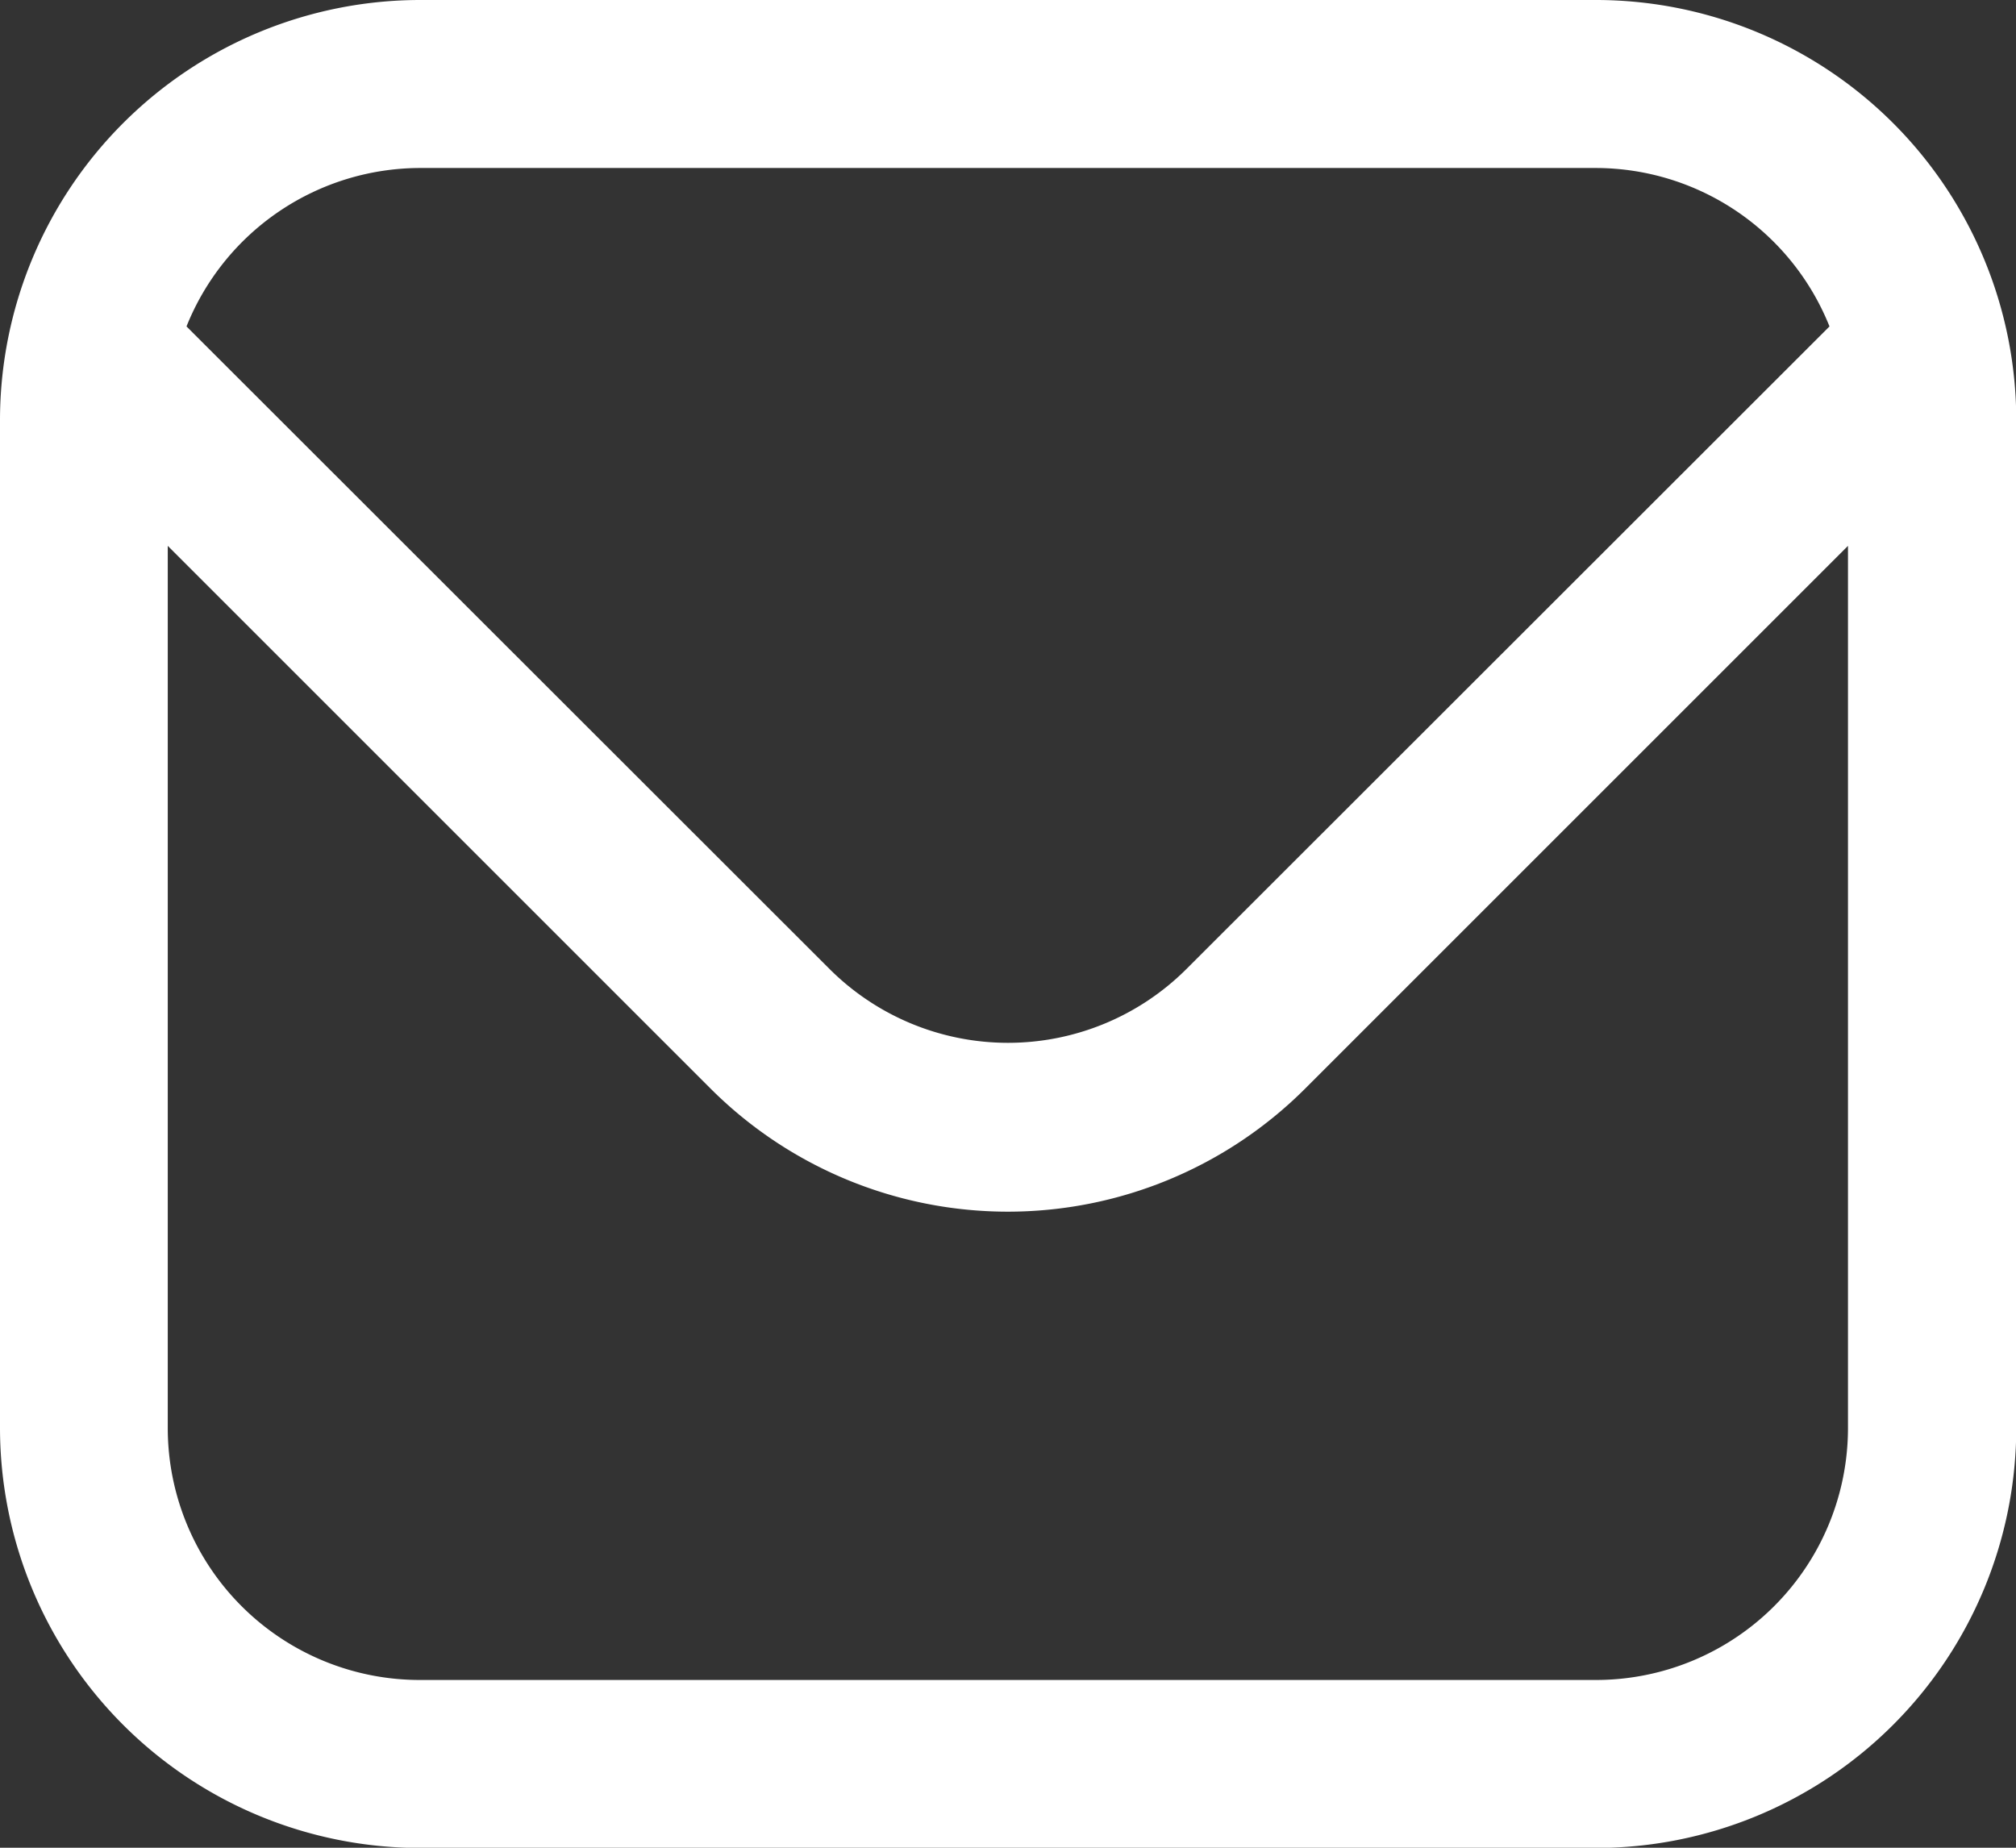
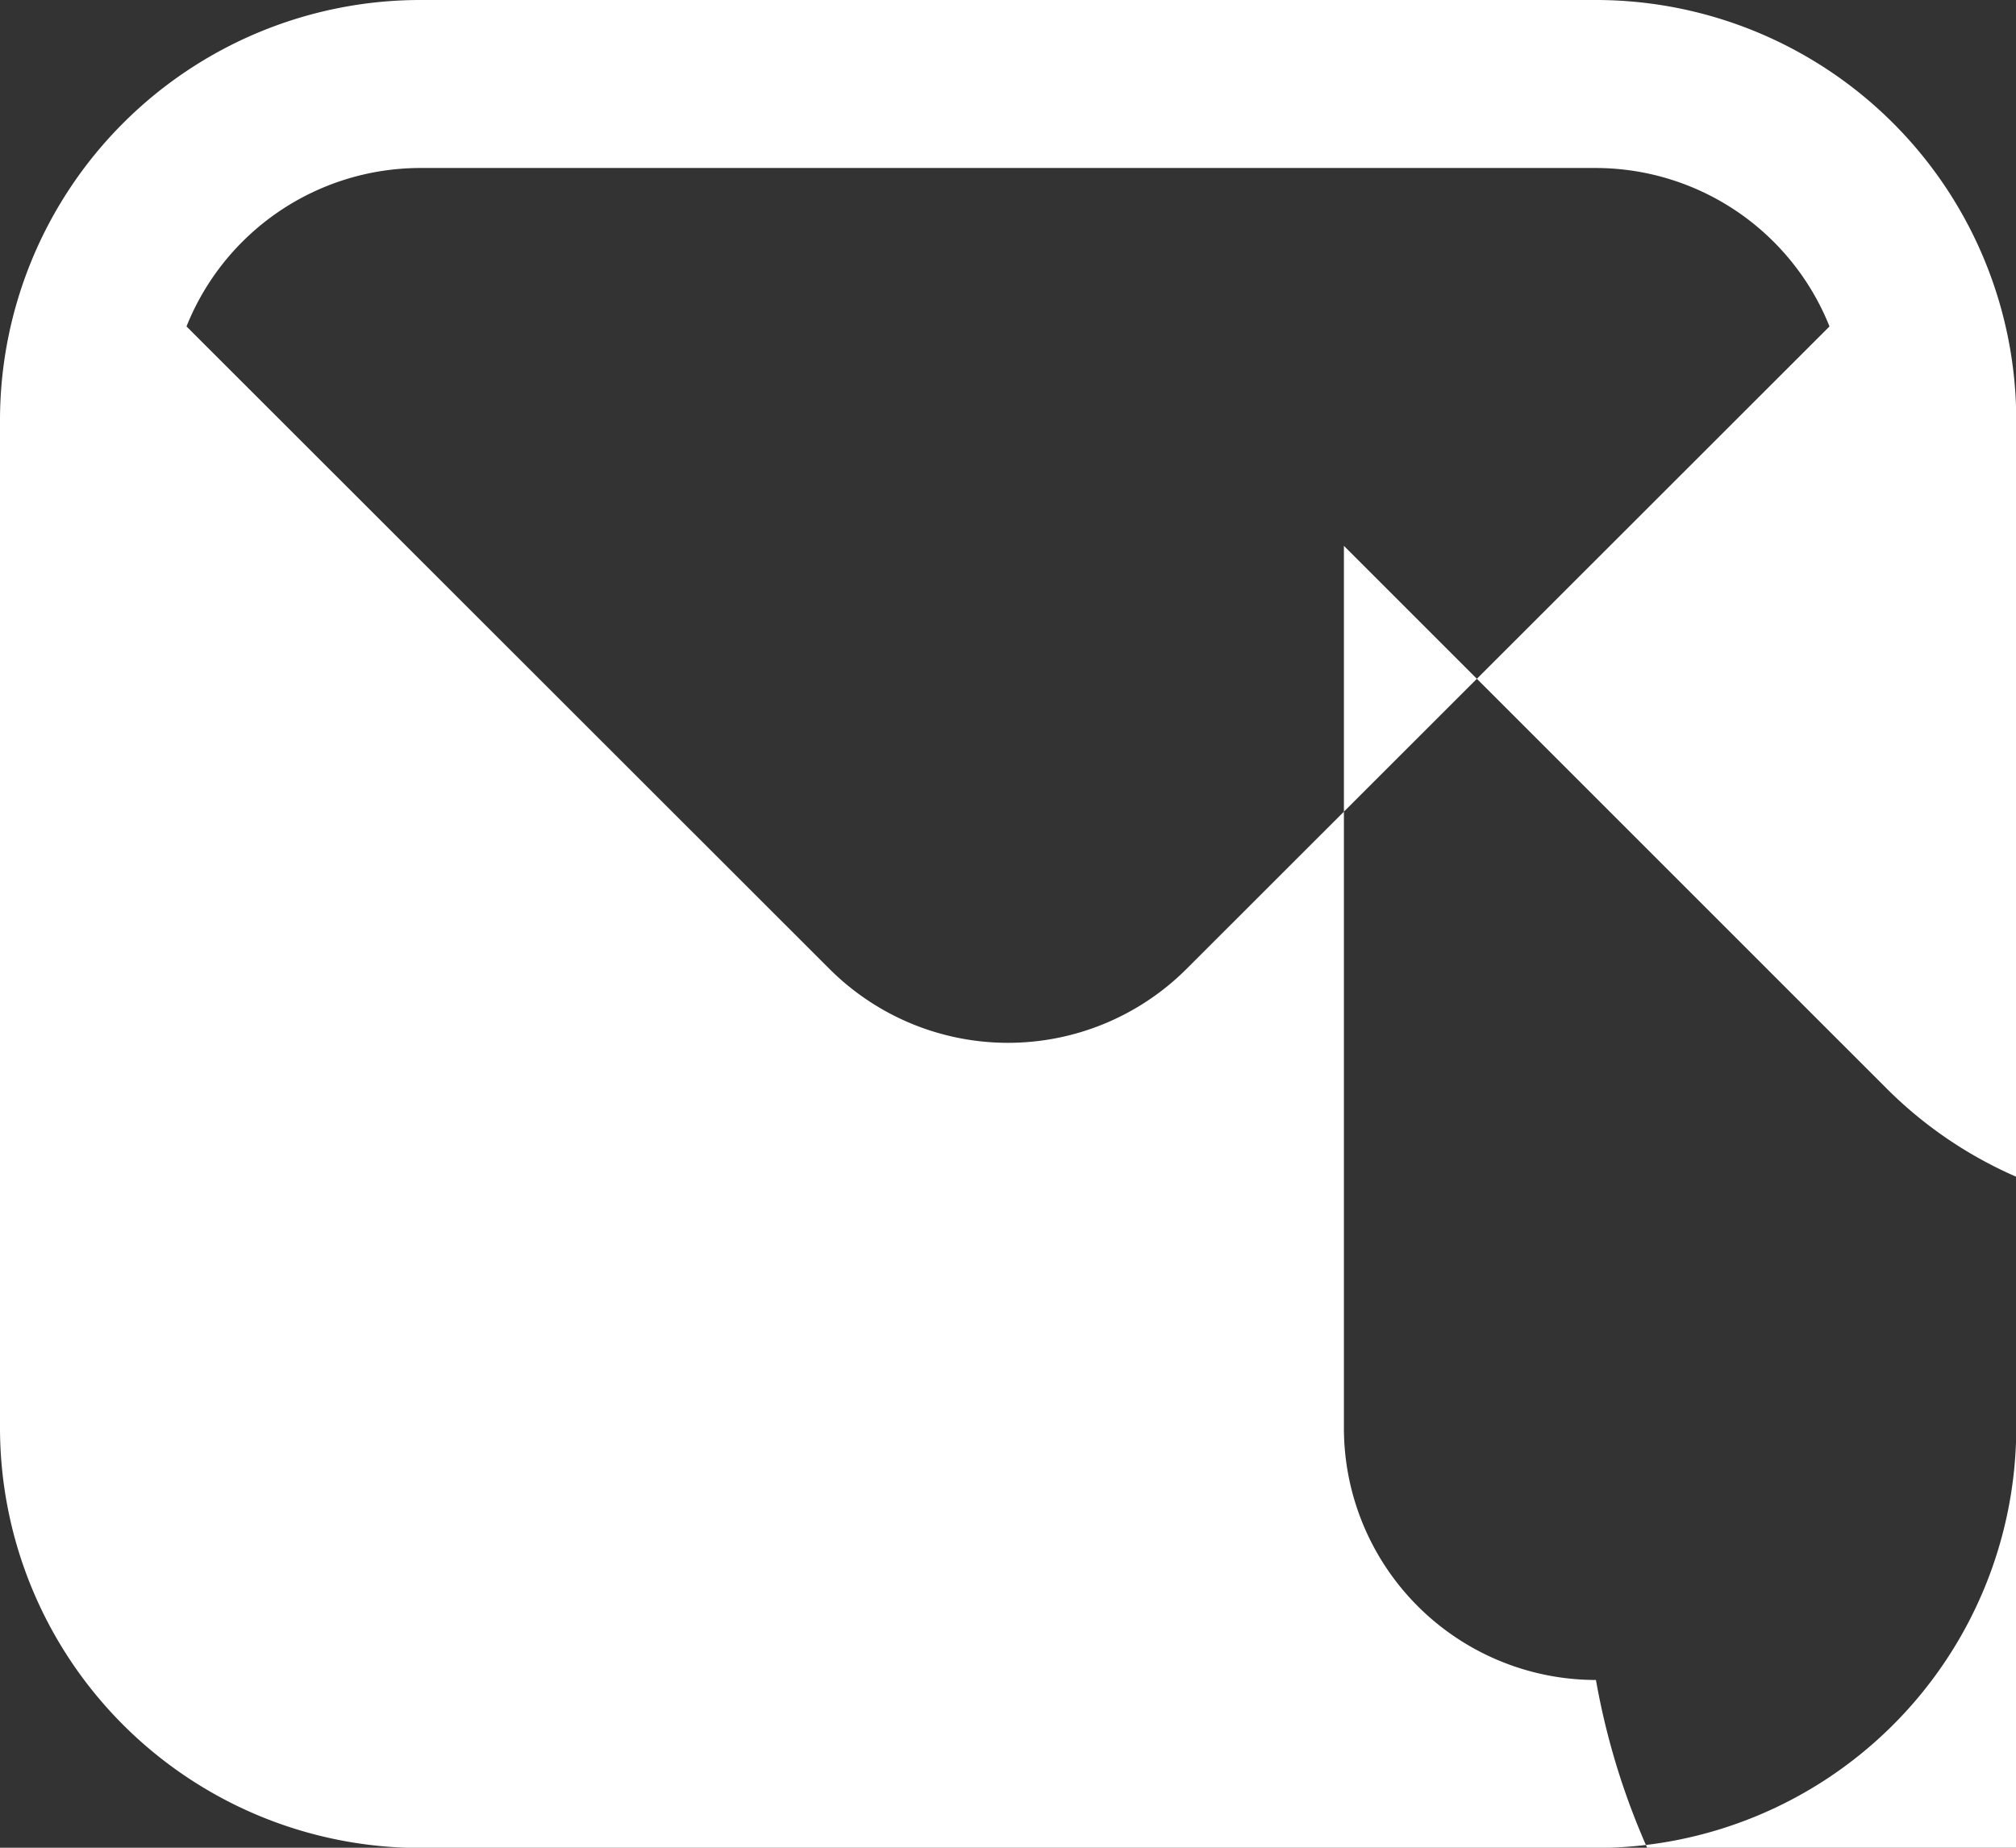
<svg xmlns="http://www.w3.org/2000/svg" width="15.598" height="14.298" viewBox="0 0 15.598 14.298">
  <rect x="0" y="0" width="15.598" height="14.298" fill="#333333" stroke="none" />
-   <path id="envelope_1_" data-name="envelope (1)" d="M12.348,1h-9.1A3.253,3.253,0,0,0,0,4.249v7.8A3.253,3.253,0,0,0,3.249,15.3h9.1A3.253,3.253,0,0,0,15.6,12.048v-7.8A3.253,3.253,0,0,0,12.348,1Zm-9.1,1.3h9.1a1.95,1.95,0,0,1,1.807,1.226L9.178,8.5a1.954,1.954,0,0,1-2.758,0L1.443,3.526A1.95,1.95,0,0,1,3.249,2.3Zm9.1,11.7h-9.1a1.95,1.95,0,0,1-1.95-1.95V5.224l4.2,4.2a3.254,3.254,0,0,0,4.6,0l4.2-4.2v6.824A1.95,1.95,0,0,1,12.348,14Z" transform="translate(0 -1)" fill="#fff" />
+   <path id="envelope_1_" data-name="envelope (1)" d="M12.348,1h-9.1A3.253,3.253,0,0,0,0,4.249v7.8A3.253,3.253,0,0,0,3.249,15.3h9.1A3.253,3.253,0,0,0,15.6,12.048v-7.8A3.253,3.253,0,0,0,12.348,1Zm-9.1,1.3h9.1a1.95,1.95,0,0,1,1.807,1.226L9.178,8.5a1.954,1.954,0,0,1-2.758,0L1.443,3.526A1.95,1.95,0,0,1,3.249,2.3Zm9.1,11.7a1.95,1.95,0,0,1-1.95-1.95V5.224l4.2,4.2a3.254,3.254,0,0,0,4.6,0l4.2-4.2v6.824A1.95,1.95,0,0,1,12.348,14Z" transform="translate(0 -1)" fill="#fff" />
</svg>